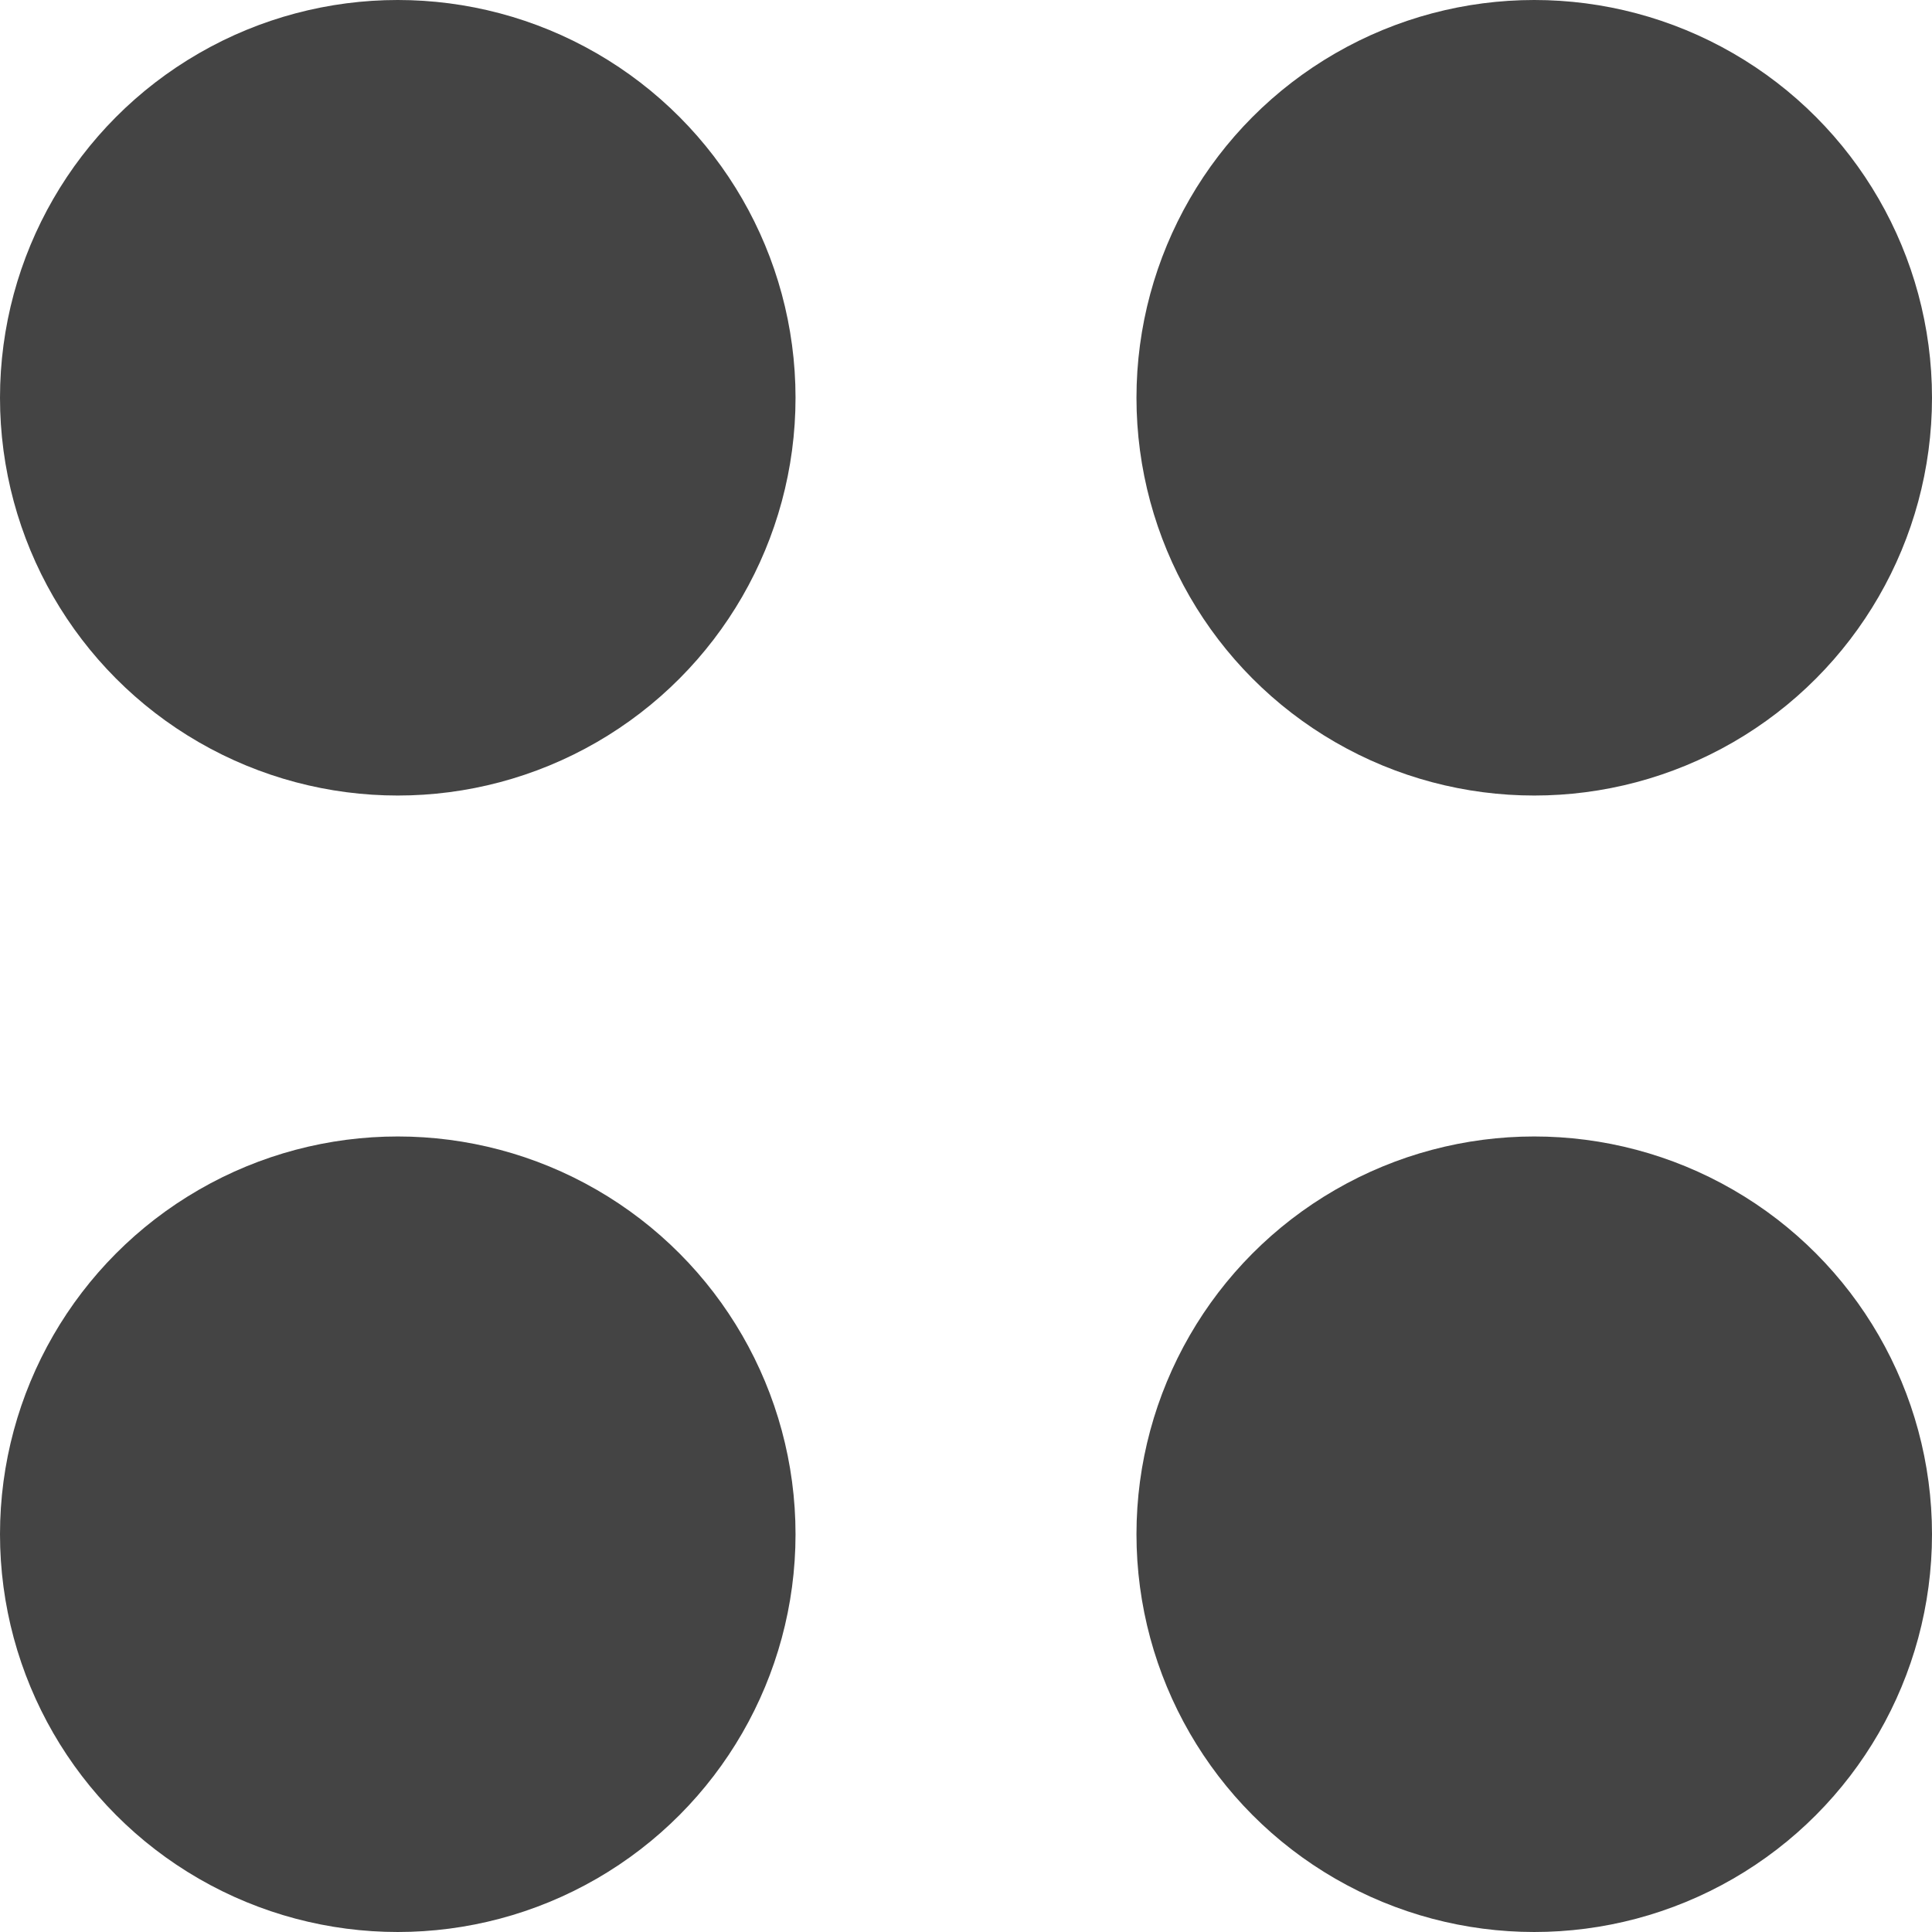
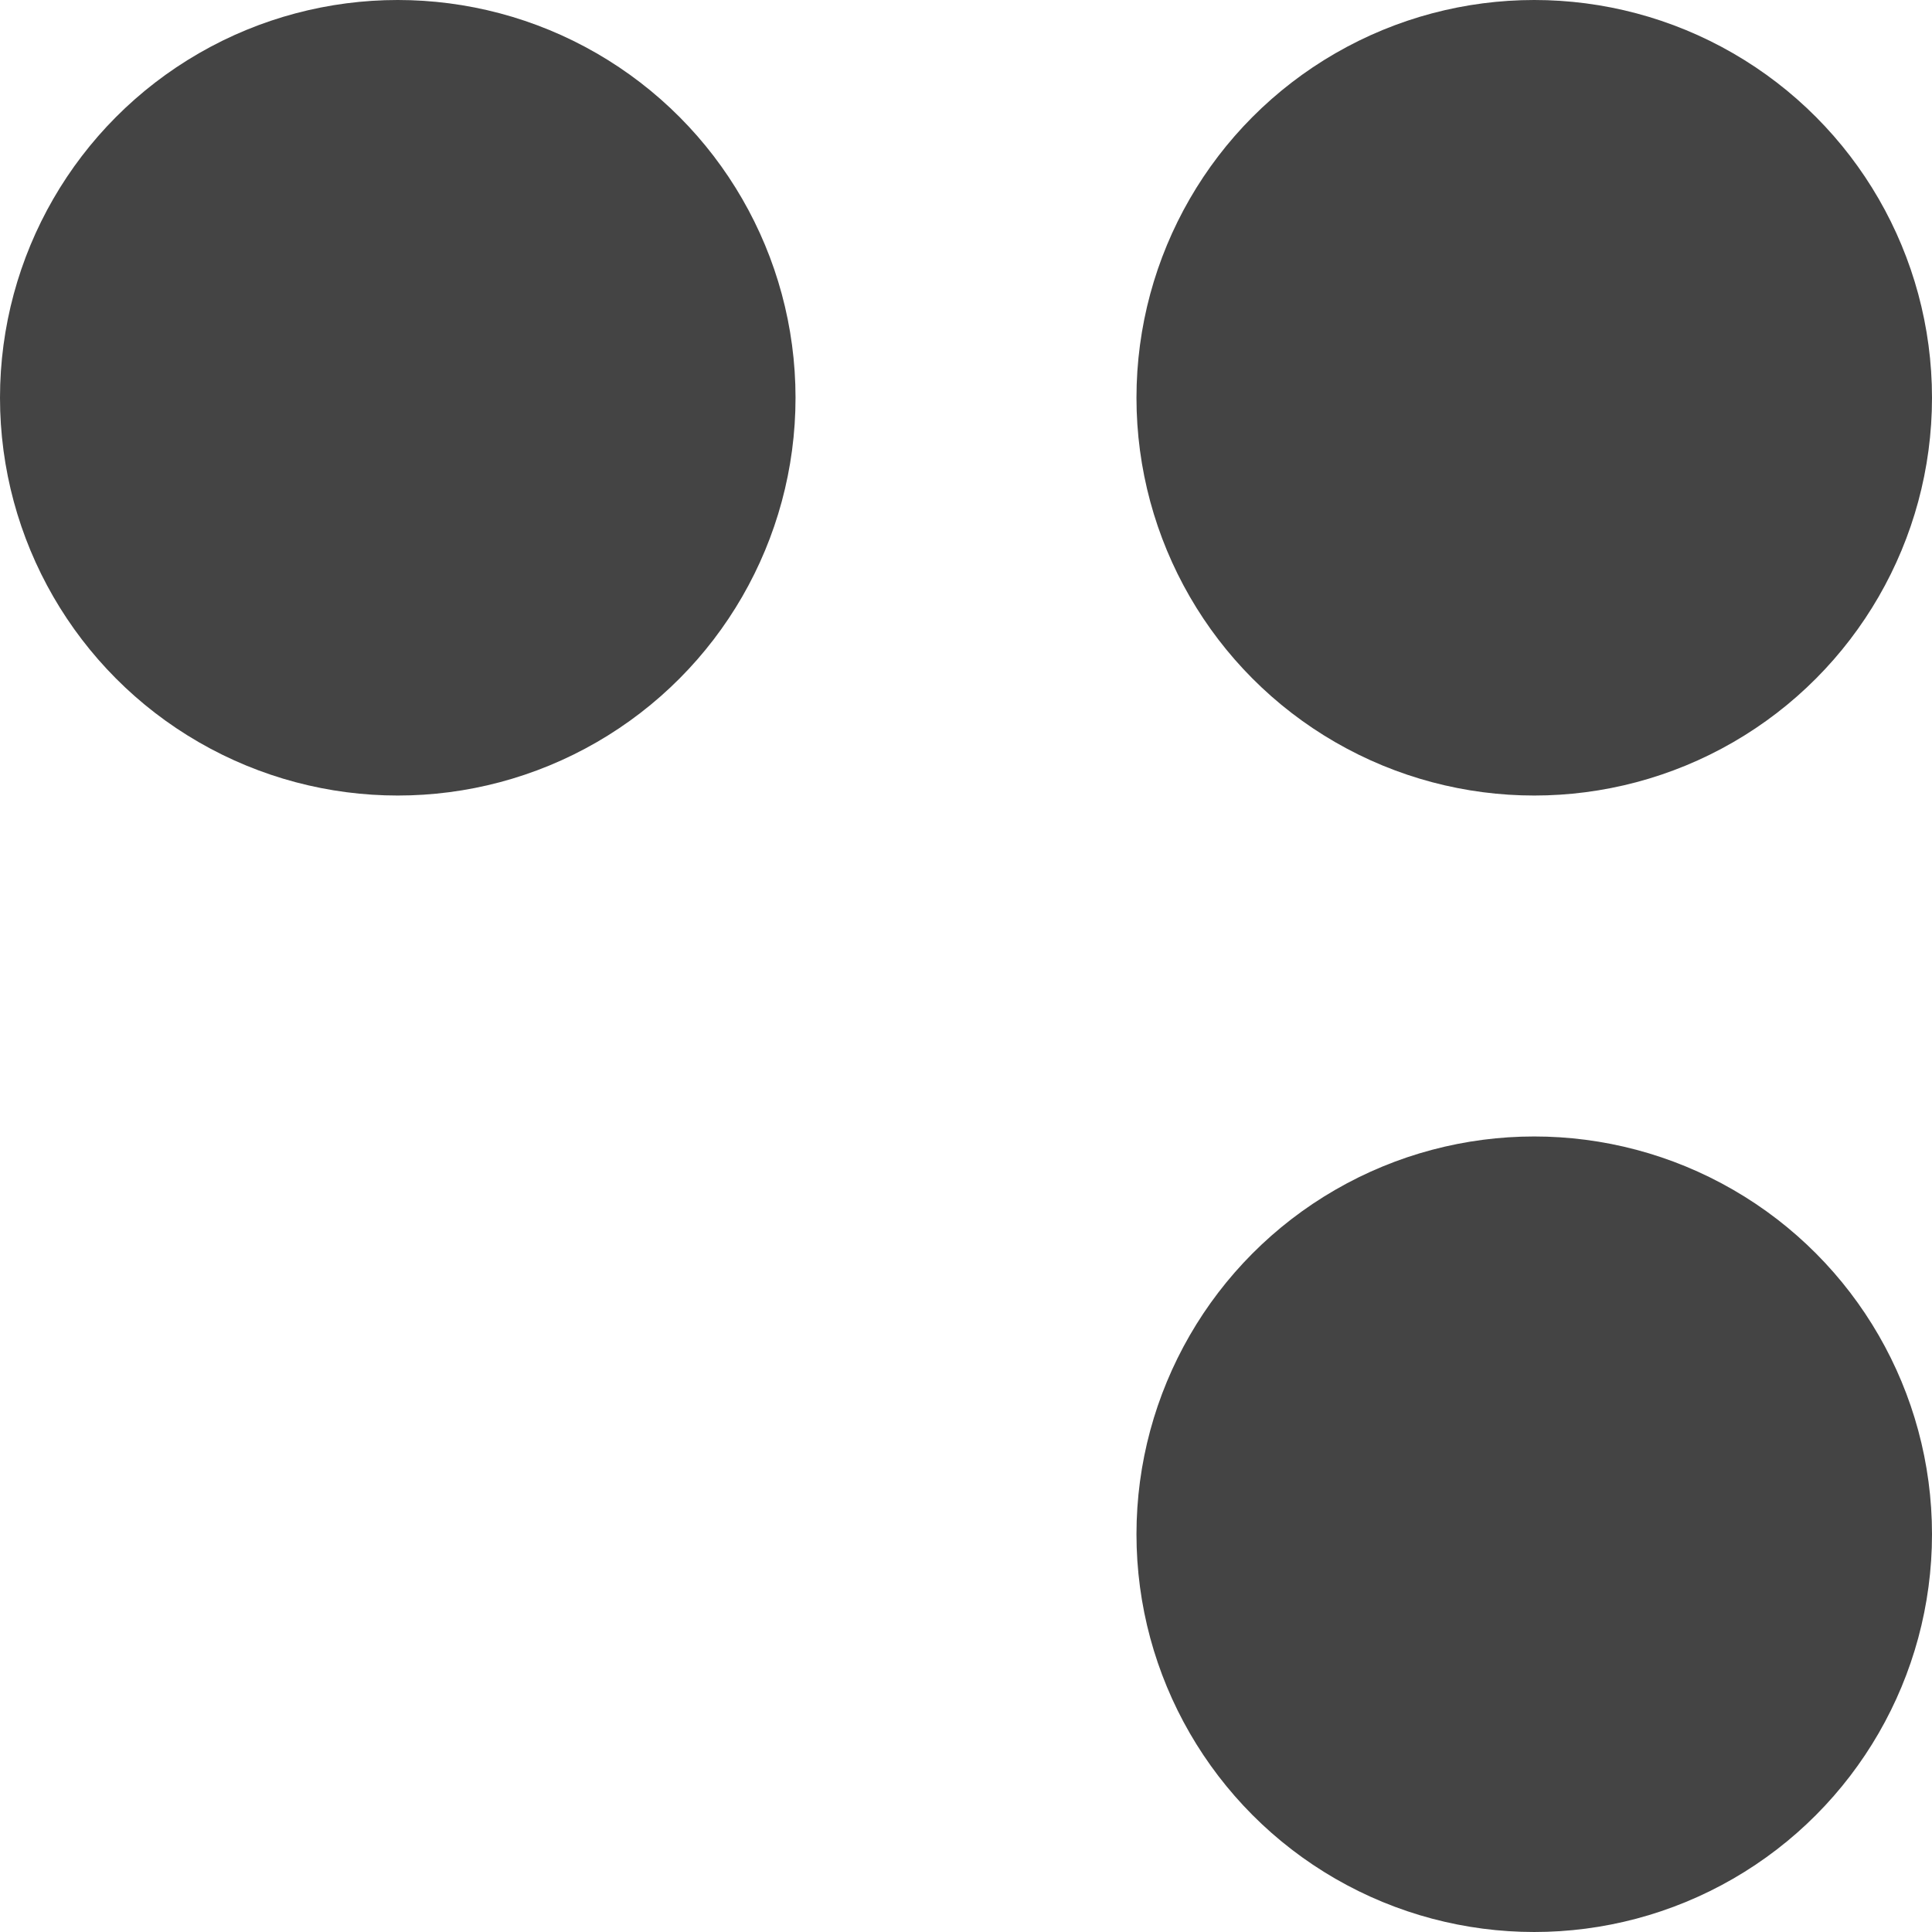
<svg xmlns="http://www.w3.org/2000/svg" id="Capa_2" data-name="Capa 2" viewBox="0 0 17 17">
  <defs>
    <style> .cls-1 { fill: #444; } </style>
  </defs>
  <g id="Capa_1-2" data-name="Capa 1">
    <g>
      <circle class="cls-1" cx="13.5" cy="3.5" r="3.5" />
      <circle class="cls-1" cx="13.5" cy="13.5" r="3.5" />
-       <circle class="cls-1" cx="3.5" cy="13.5" r="3.5" />
      <circle class="cls-1" cx="3.5" cy="3.5" r="3.5" />
    </g>
  </g>
</svg>